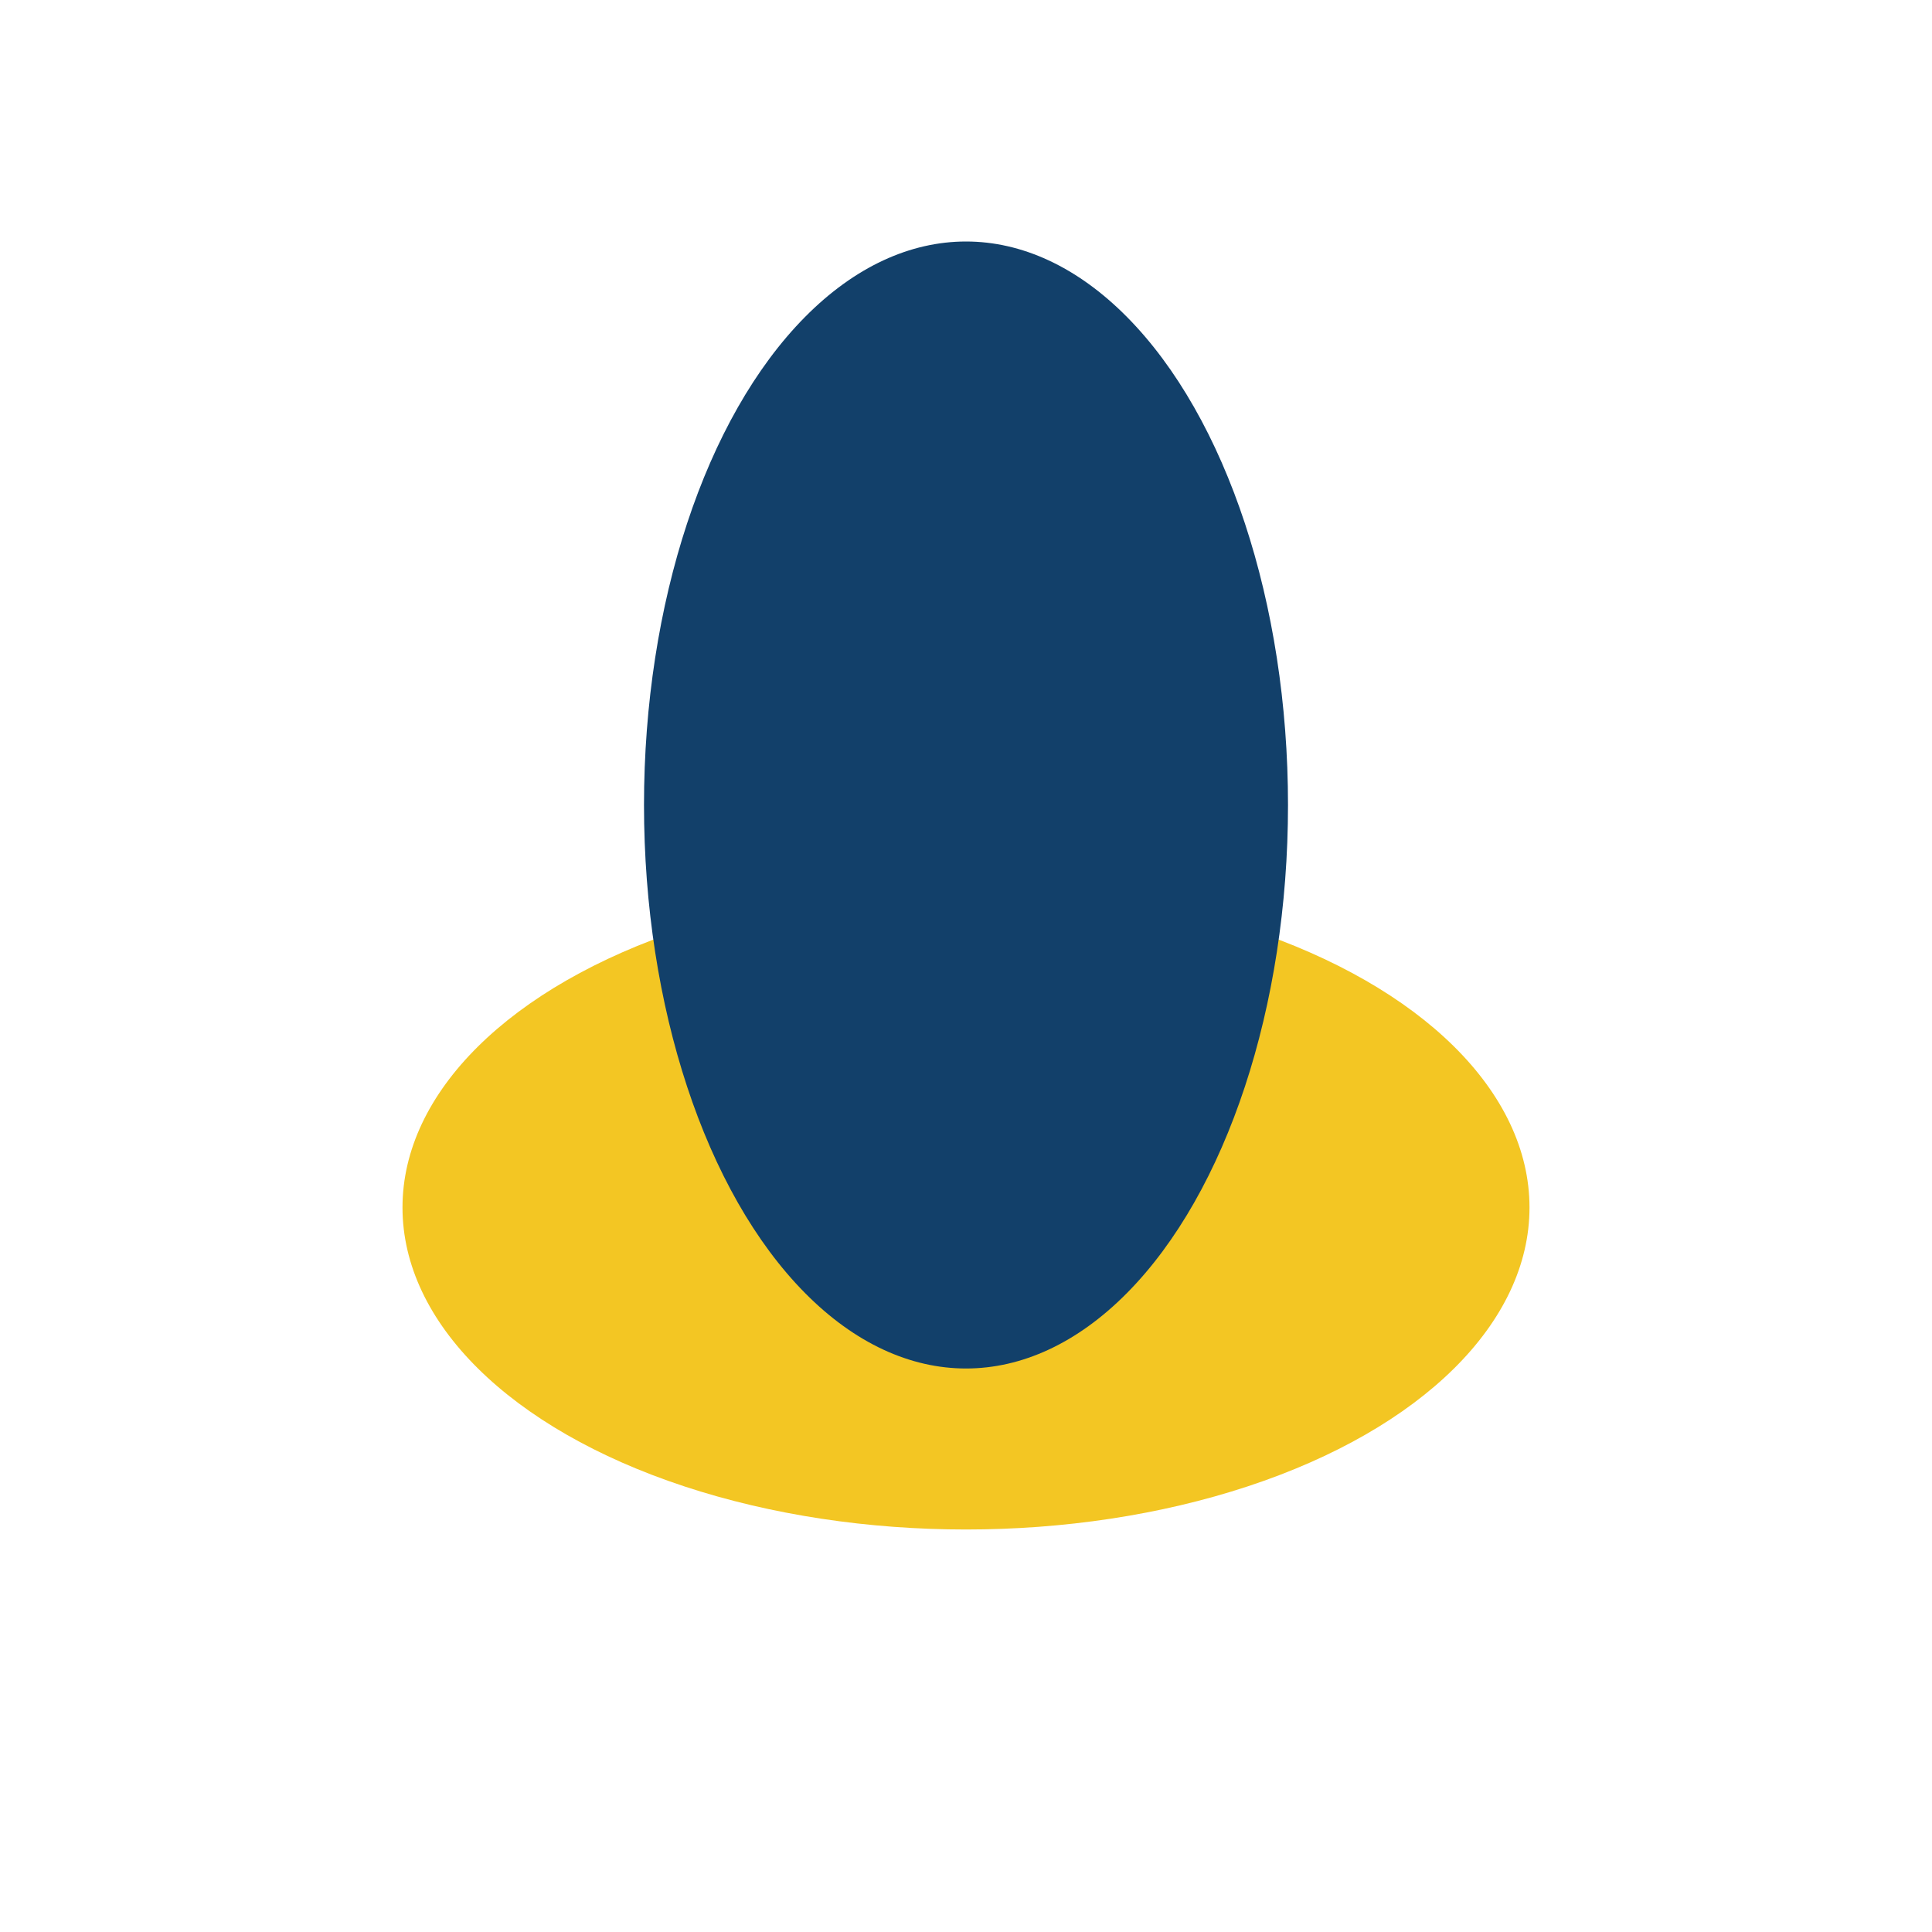
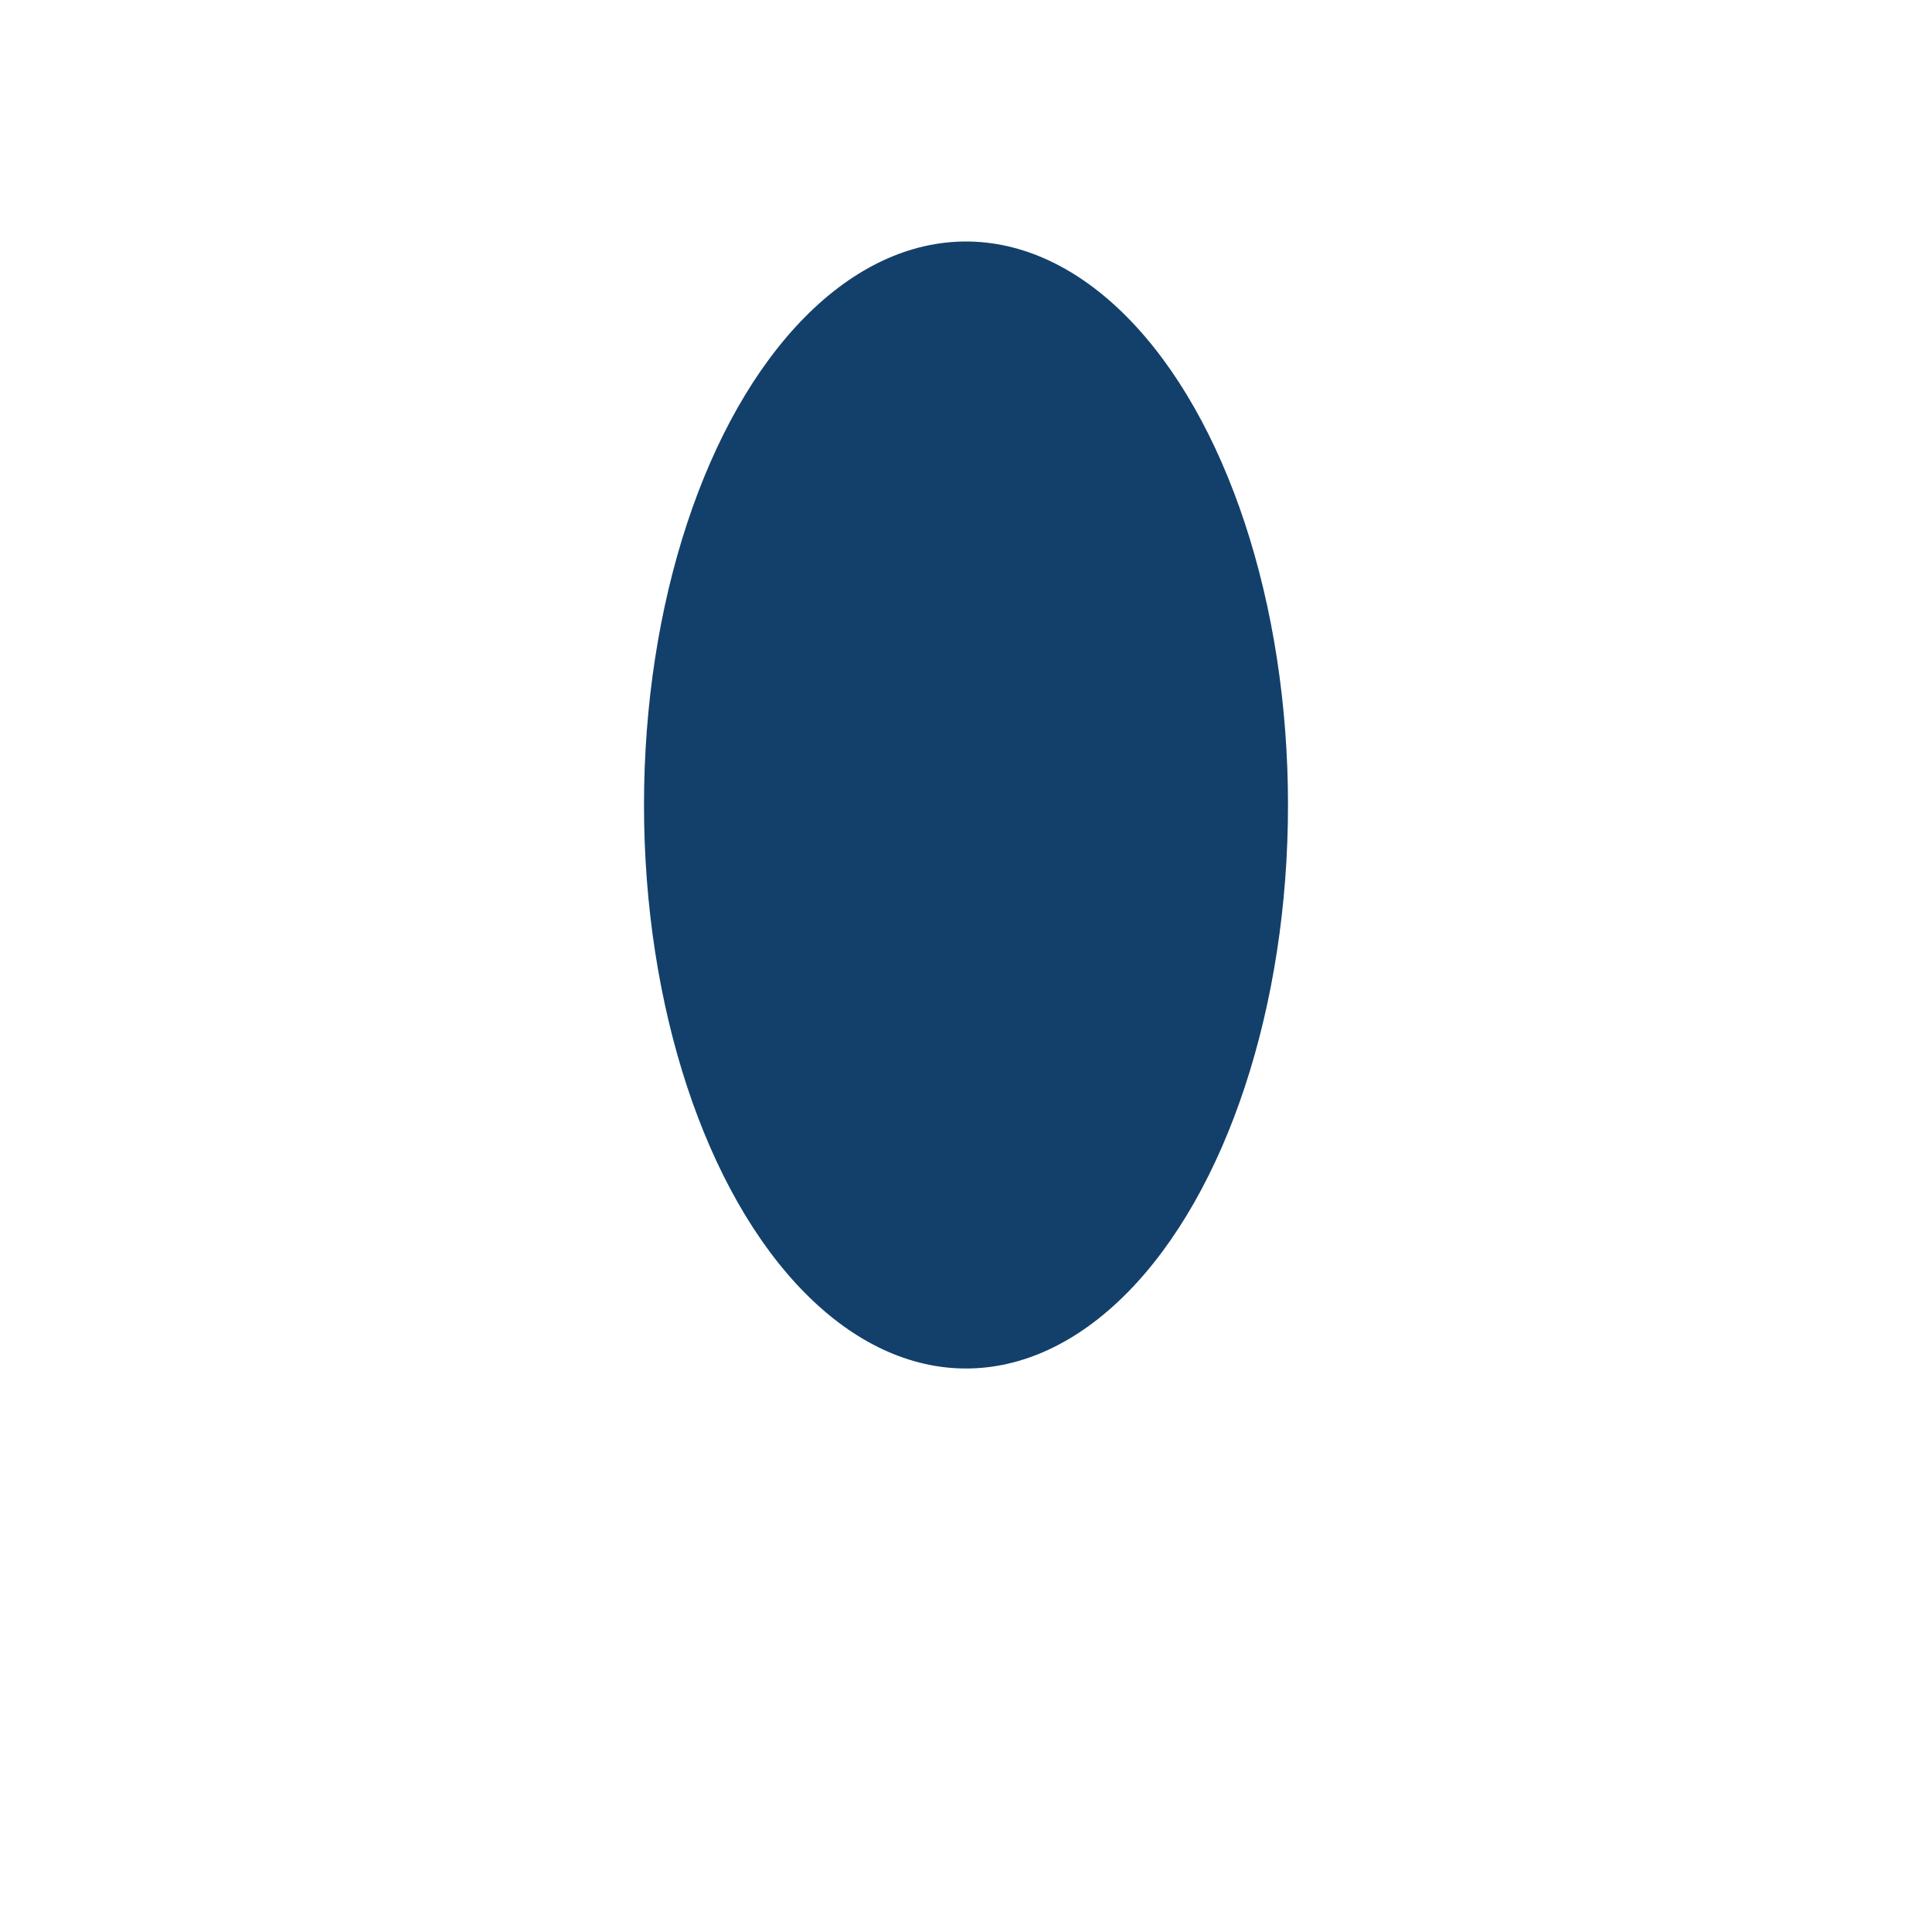
<svg xmlns="http://www.w3.org/2000/svg" width="24" height="24" viewBox="0 0 24 24">
-   <ellipse cx="12" cy="15" rx="7" ry="4" fill="#F3C623" />
  <ellipse cx="12" cy="10" rx="4" ry="7" fill="#12406A" />
</svg>